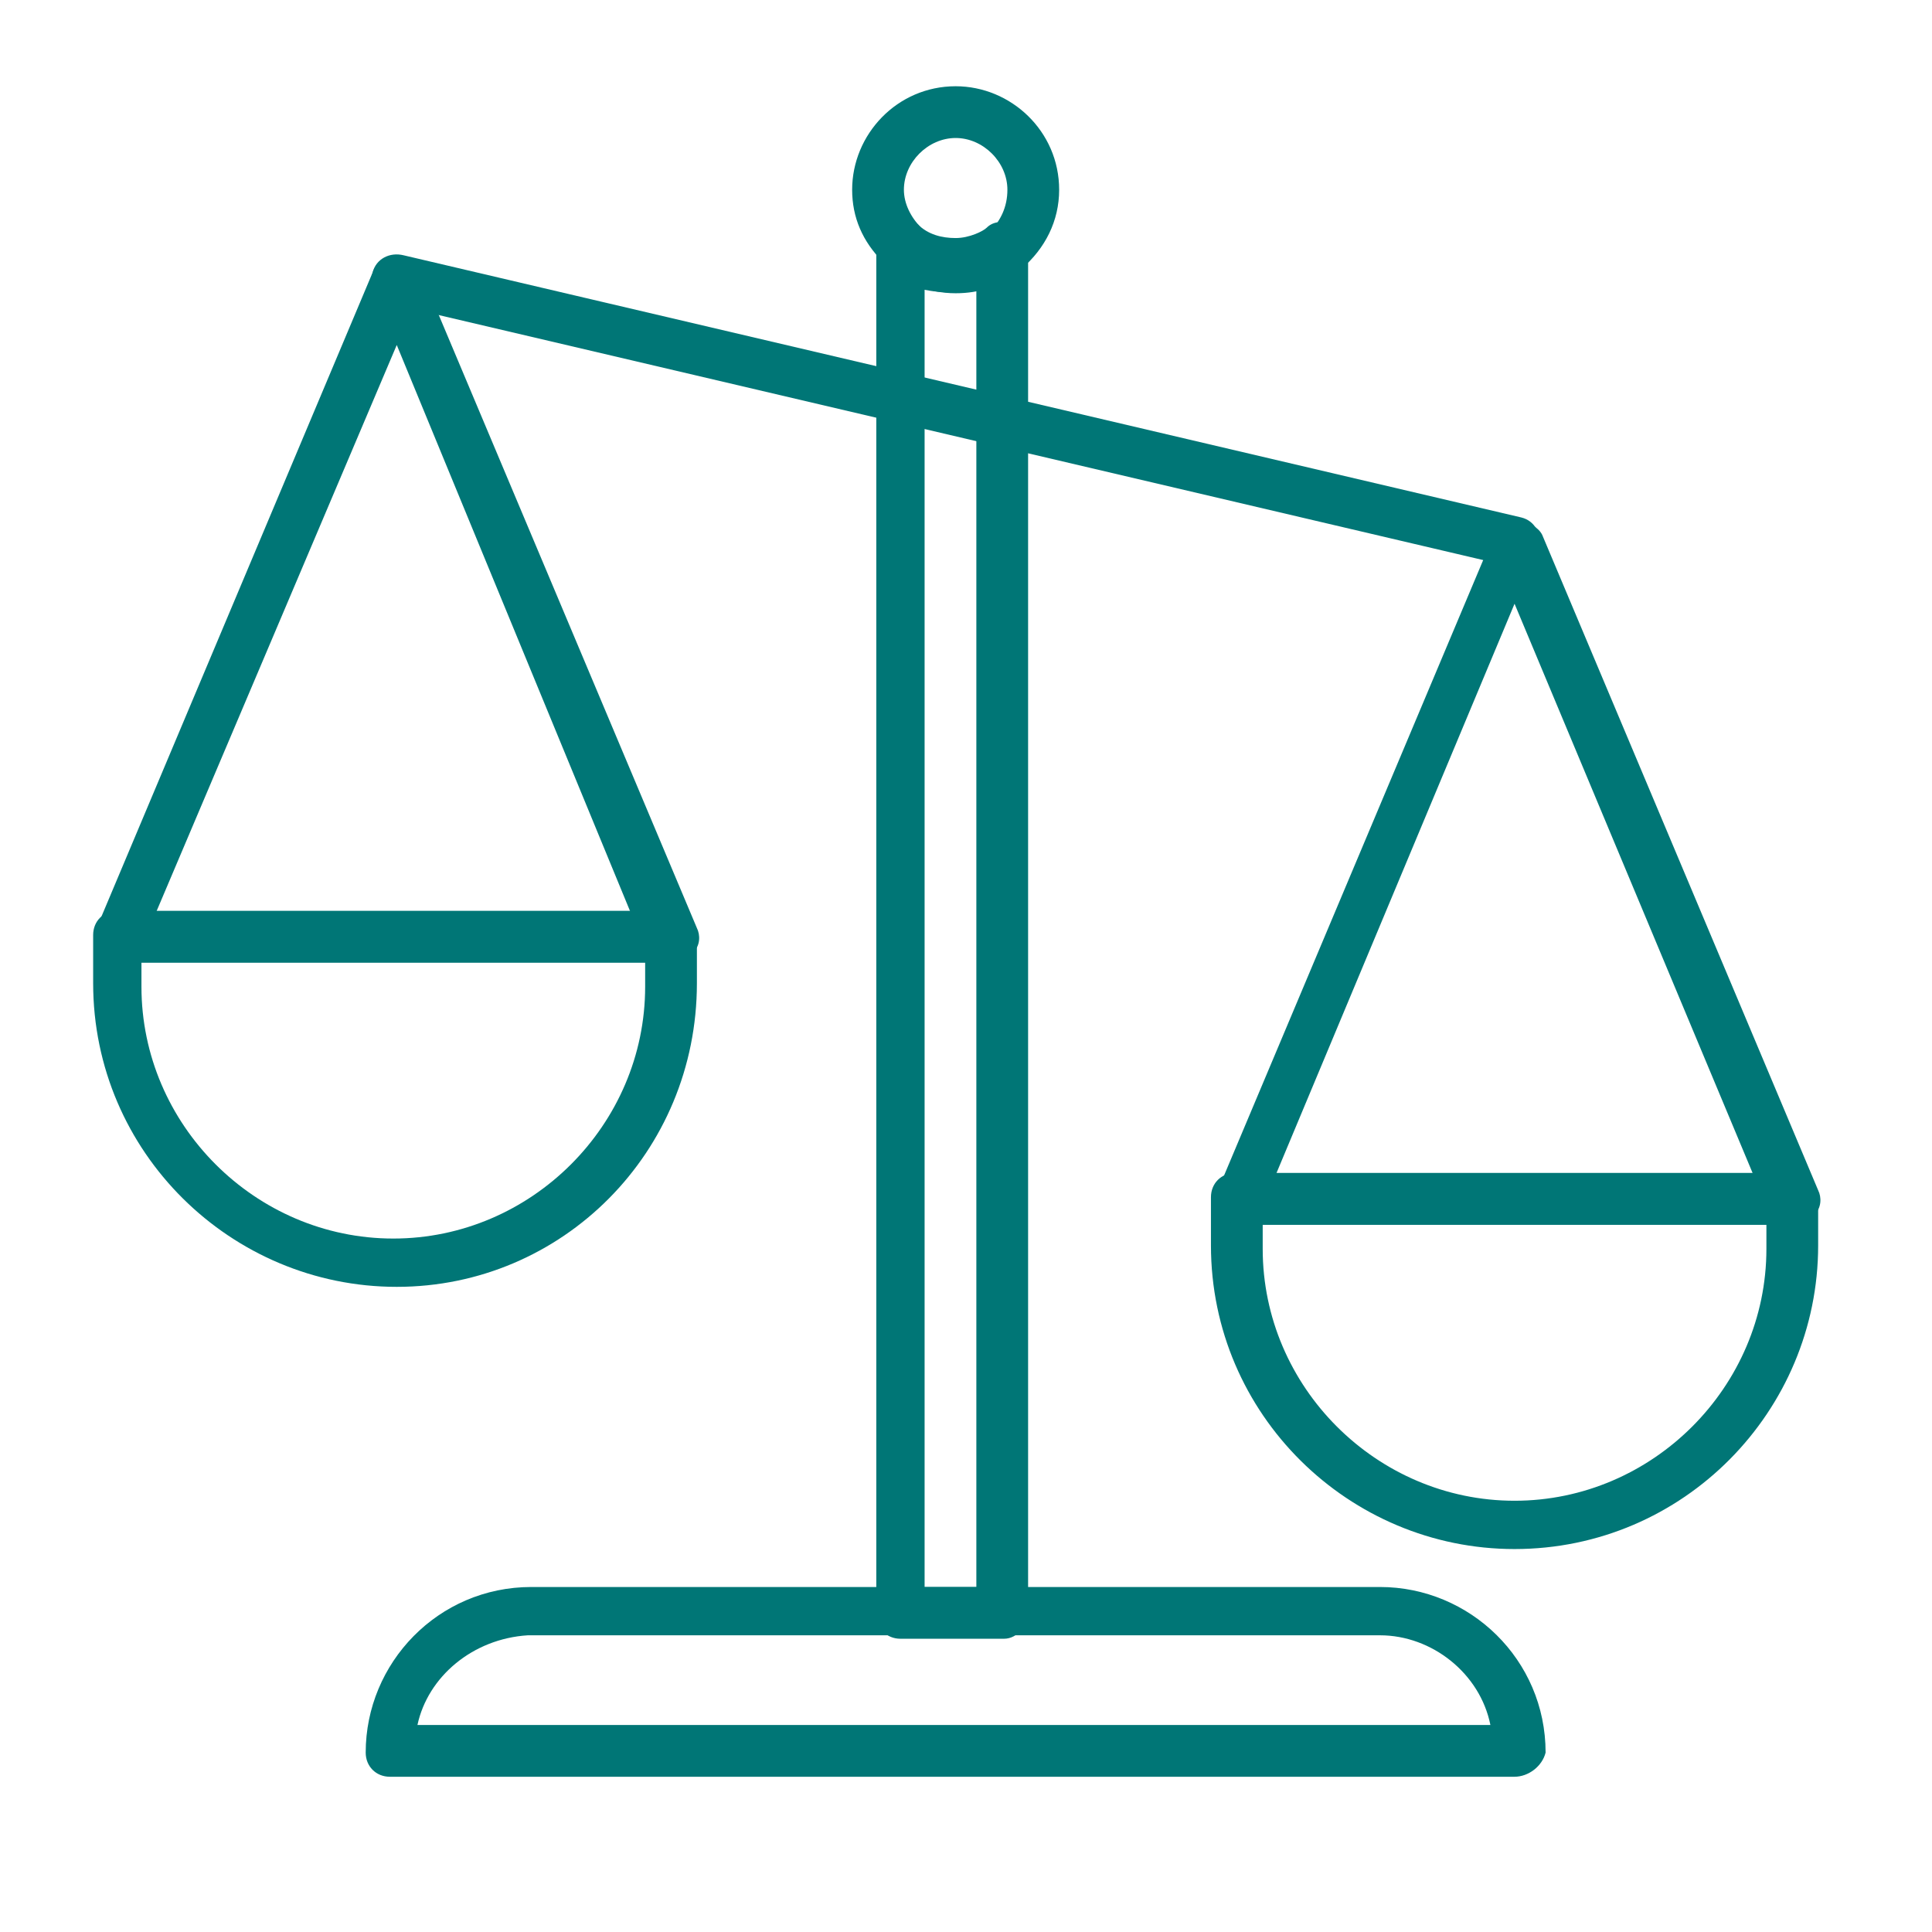
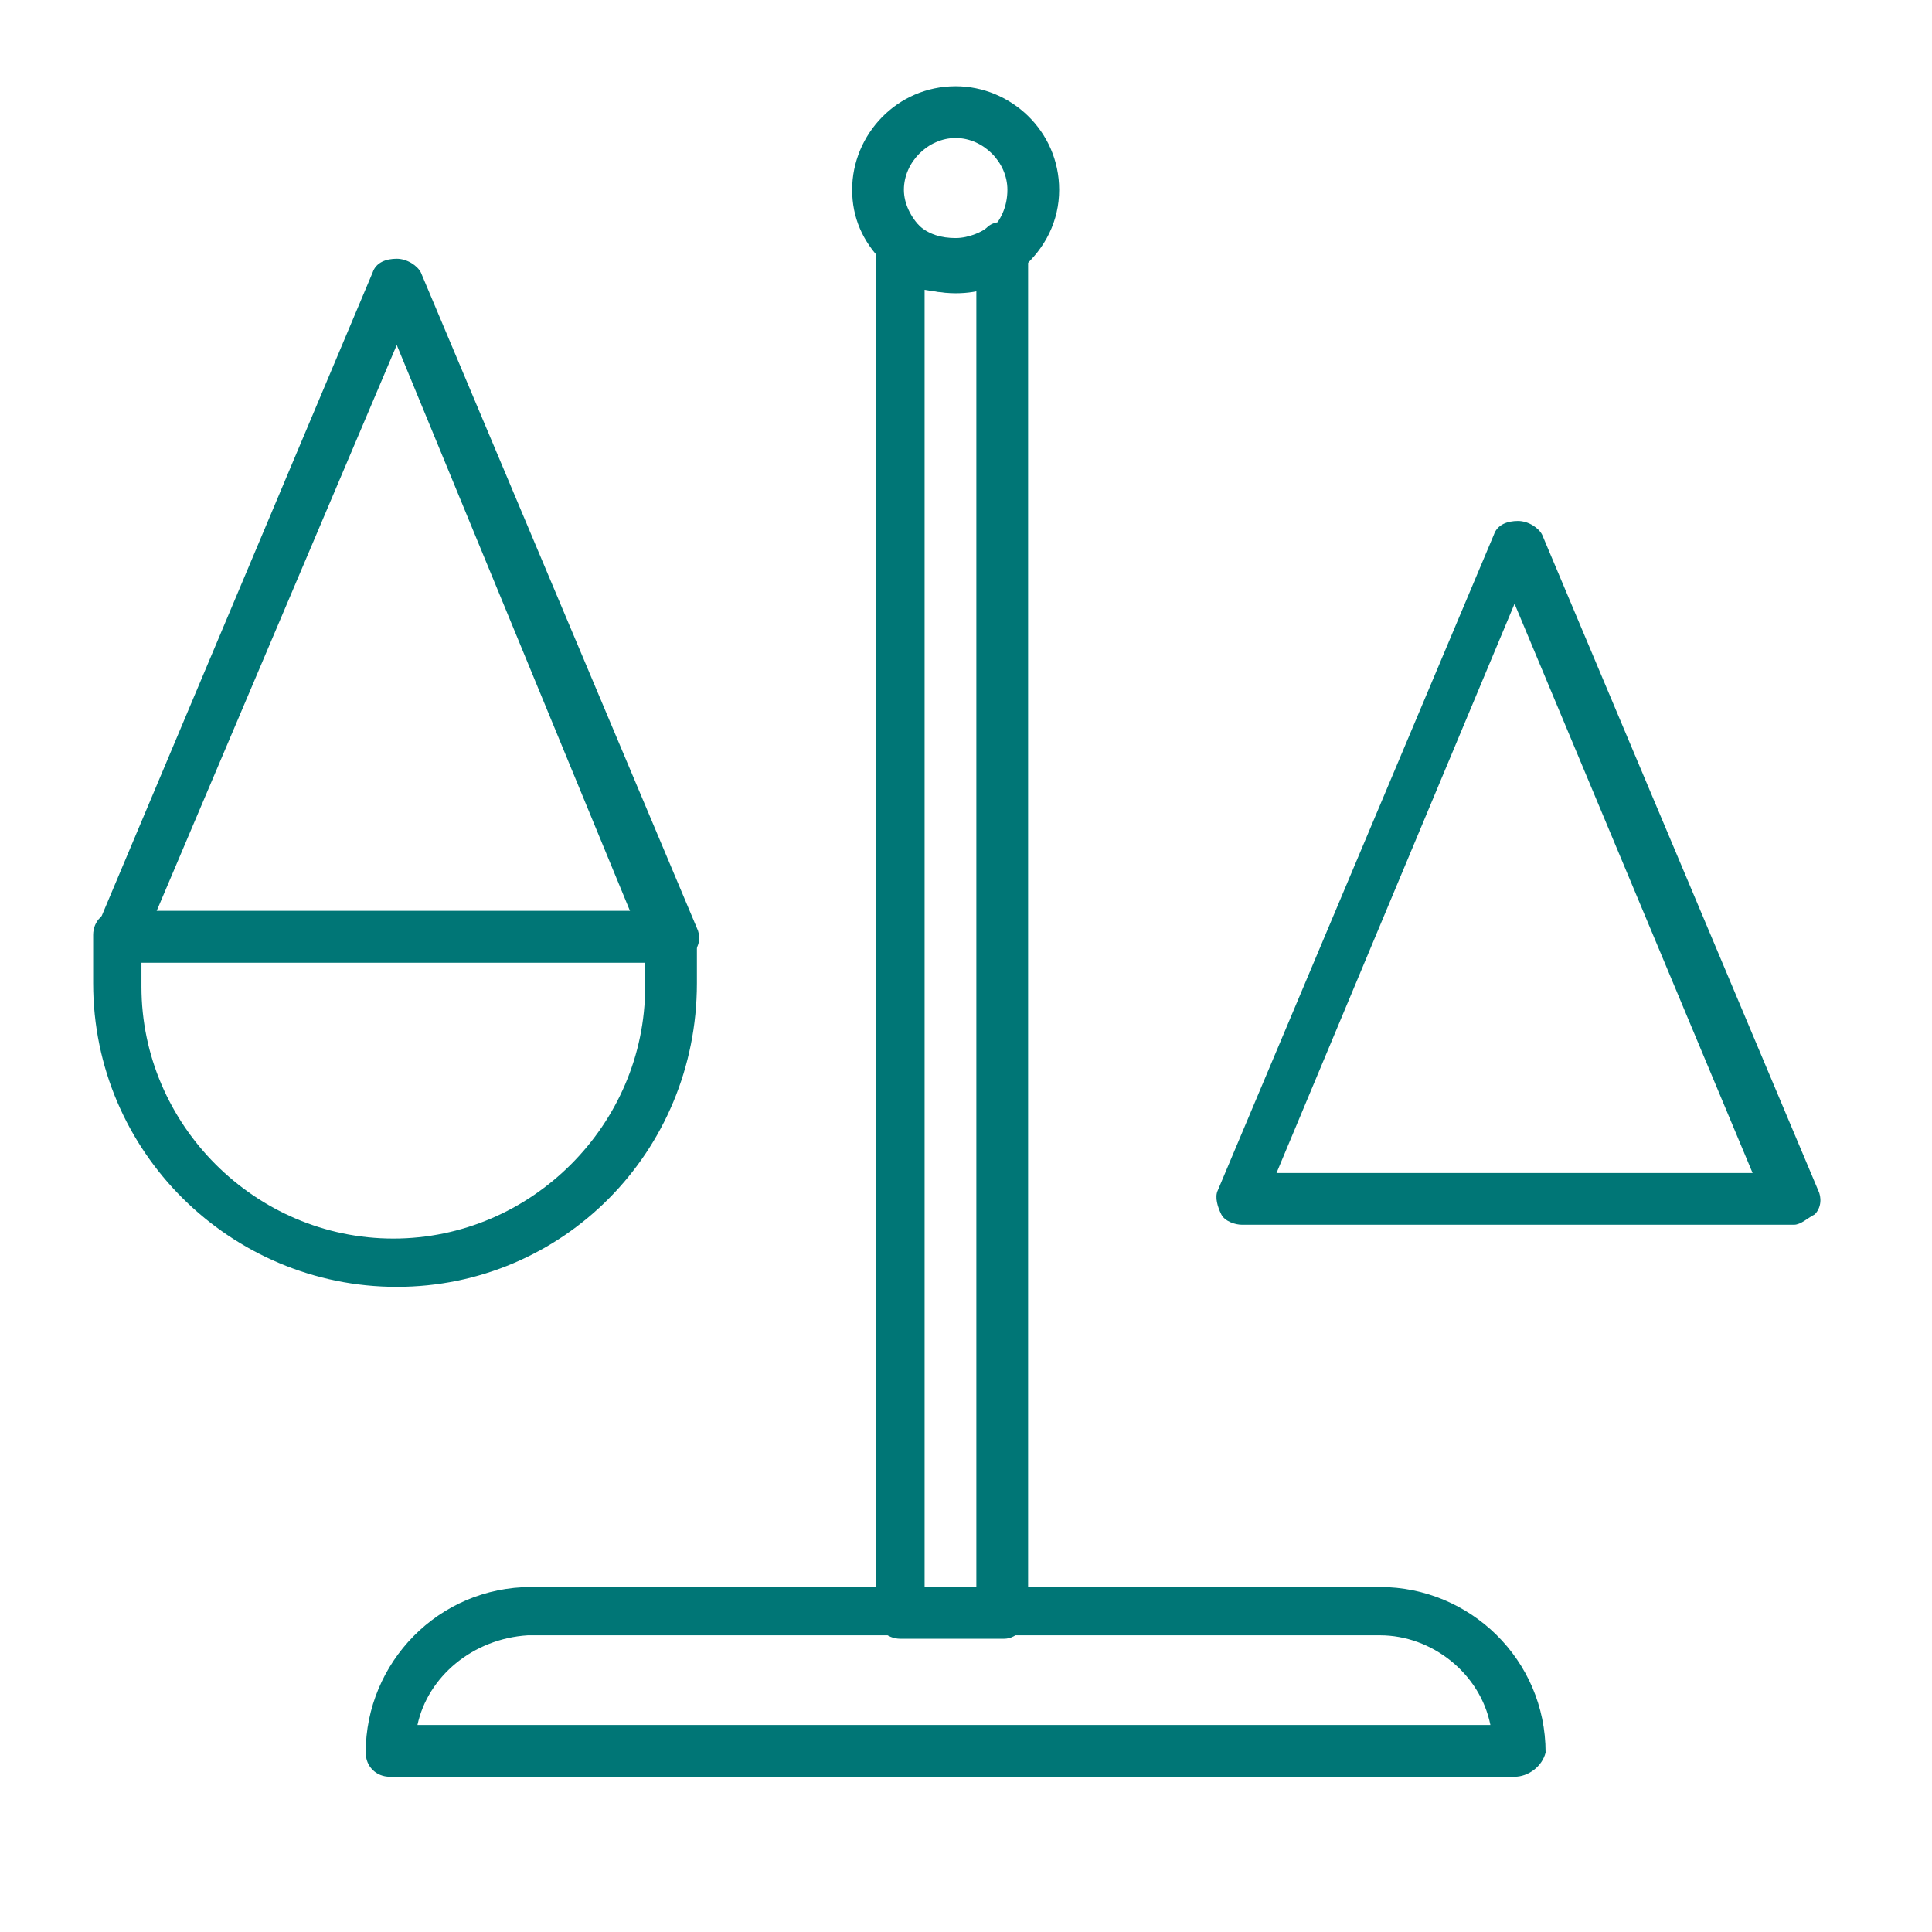
<svg xmlns="http://www.w3.org/2000/svg" version="1.1" id="Layer_1" x="0px" y="0px" width="56px" height="56px" viewBox="0 0 56 56" style="enable-background:new 0 0 56 56;" xml:space="preserve">
  <style type="text/css">
	.st0{fill:#007676;}
</style>
  <g>
    <path class="st0" d="M4.1,27.9v0.7c0,4,3.3,7.3,7.3,7.3c4,0,7.3-3.3,7.3-7.3v-0.7H4.1z M11.5,37.3c-4.8,0-8.8-3.9-8.8-8.8v-1.4   c0-0.4,0.3-0.7,0.7-0.7h16.1c0.4,0,0.7,0.3,0.7,0.7v1.4C20.2,33.4,16.3,37.3,11.5,37.3" />
    <path class="st0" d="M4.5,26.5h13.8L11.5,10L4.5,26.5z M19.5,27.9h-16c-0.2,0-0.5-0.1-0.6-0.3c-0.1-0.2-0.2-0.5-0.1-0.7l8-19   c0.1-0.3,0.4-0.4,0.7-0.4c0.3,0,0.6,0.2,0.7,0.4l8,19c0.1,0.2,0.1,0.5-0.1,0.7C19.9,27.8,19.7,27.9,19.5,27.9" />
-     <path class="st0" d="M36.6,35.5v0.7c0,4,3.3,7.3,7.3,7.3c4,0,7.3-3.3,7.3-7.3v-0.7H36.6z M43.9,44.9c-4.8,0-8.8-3.9-8.8-8.8v-1.4   c0-0.4,0.3-0.7,0.7-0.7H52c0.4,0,0.7,0.3,0.7,0.7v1.4C52.7,40.9,48.8,44.9,43.9,44.9" />
    <path class="st0" d="M37,34h13.8l-6.9-16.5L37,34z M52,35.5h-16c-0.2,0-0.5-0.1-0.6-0.3c-0.1-0.2-0.2-0.5-0.1-0.7l8-19   c0.1-0.3,0.4-0.4,0.7-0.4c0.3,0,0.6,0.2,0.7,0.4l8,19c0.1,0.2,0.1,0.5-0.1,0.7C52.4,35.3,52.2,35.5,52,35.5" />
-     <path class="st0" d="M43.9,16.4c-0.1,0-0.1,0-0.2,0L11.3,8.8c-0.4-0.1-0.6-0.5-0.5-0.9c0.1-0.4,0.5-0.6,0.9-0.5L44.1,15   c0.4,0.1,0.6,0.5,0.5,0.9C44.6,16.2,44.3,16.4,43.9,16.4" />
    <path class="st0" d="M12.1,50h31.1c-0.3-1.5-1.7-2.6-3.2-2.6H15.3C13.7,47.5,12.4,48.6,12.1,50 M43.9,51.5H11.3   c-0.4,0-0.7-0.3-0.7-0.7c0-2.6,2.1-4.8,4.8-4.8h24.6c2.6,0,4.8,2.1,4.8,4.8C44.7,51.2,44.3,51.5,43.9,51.5" />
    <path class="st0" d="M26.8,46h1.5V8.4c-0.5,0.1-1,0.1-1.5,0V46z M29.1,47.5h-3c-0.4,0-0.7-0.3-0.7-0.7V7.1c0-0.3,0.2-0.6,0.4-0.7   c0.3-0.1,0.6-0.1,0.8,0.1c0.3,0.3,0.7,0.4,1.1,0.4c0.4,0,0.8-0.2,0.9-0.3c0.2-0.2,0.5-0.2,0.8-0.1c0.3,0.1,0.4,0.4,0.4,0.7v39.5   C29.8,47.1,29.5,47.5,29.1,47.5" />
    <path class="st0" d="M27.7,4c-0.8,0-1.5,0.7-1.5,1.5c0,0.4,0.2,0.8,0.5,1.1c0.3,0.3,0.7,0.4,1.1,0.4c0.4,0,0.8-0.2,0.9-0.3   C29,6.4,29.2,6,29.2,5.5C29.2,4.7,28.5,4,27.7,4 M27.7,8.5c-0.8,0-1.5-0.3-2.1-0.9c-0.6-0.6-0.9-1.3-0.9-2.1c0-1.6,1.3-3,3-3   c1.6,0,3,1.3,3,3c0,0.9-0.4,1.7-1.1,2.3C29,8.3,28.4,8.5,27.7,8.5" />
  </g>
</svg>